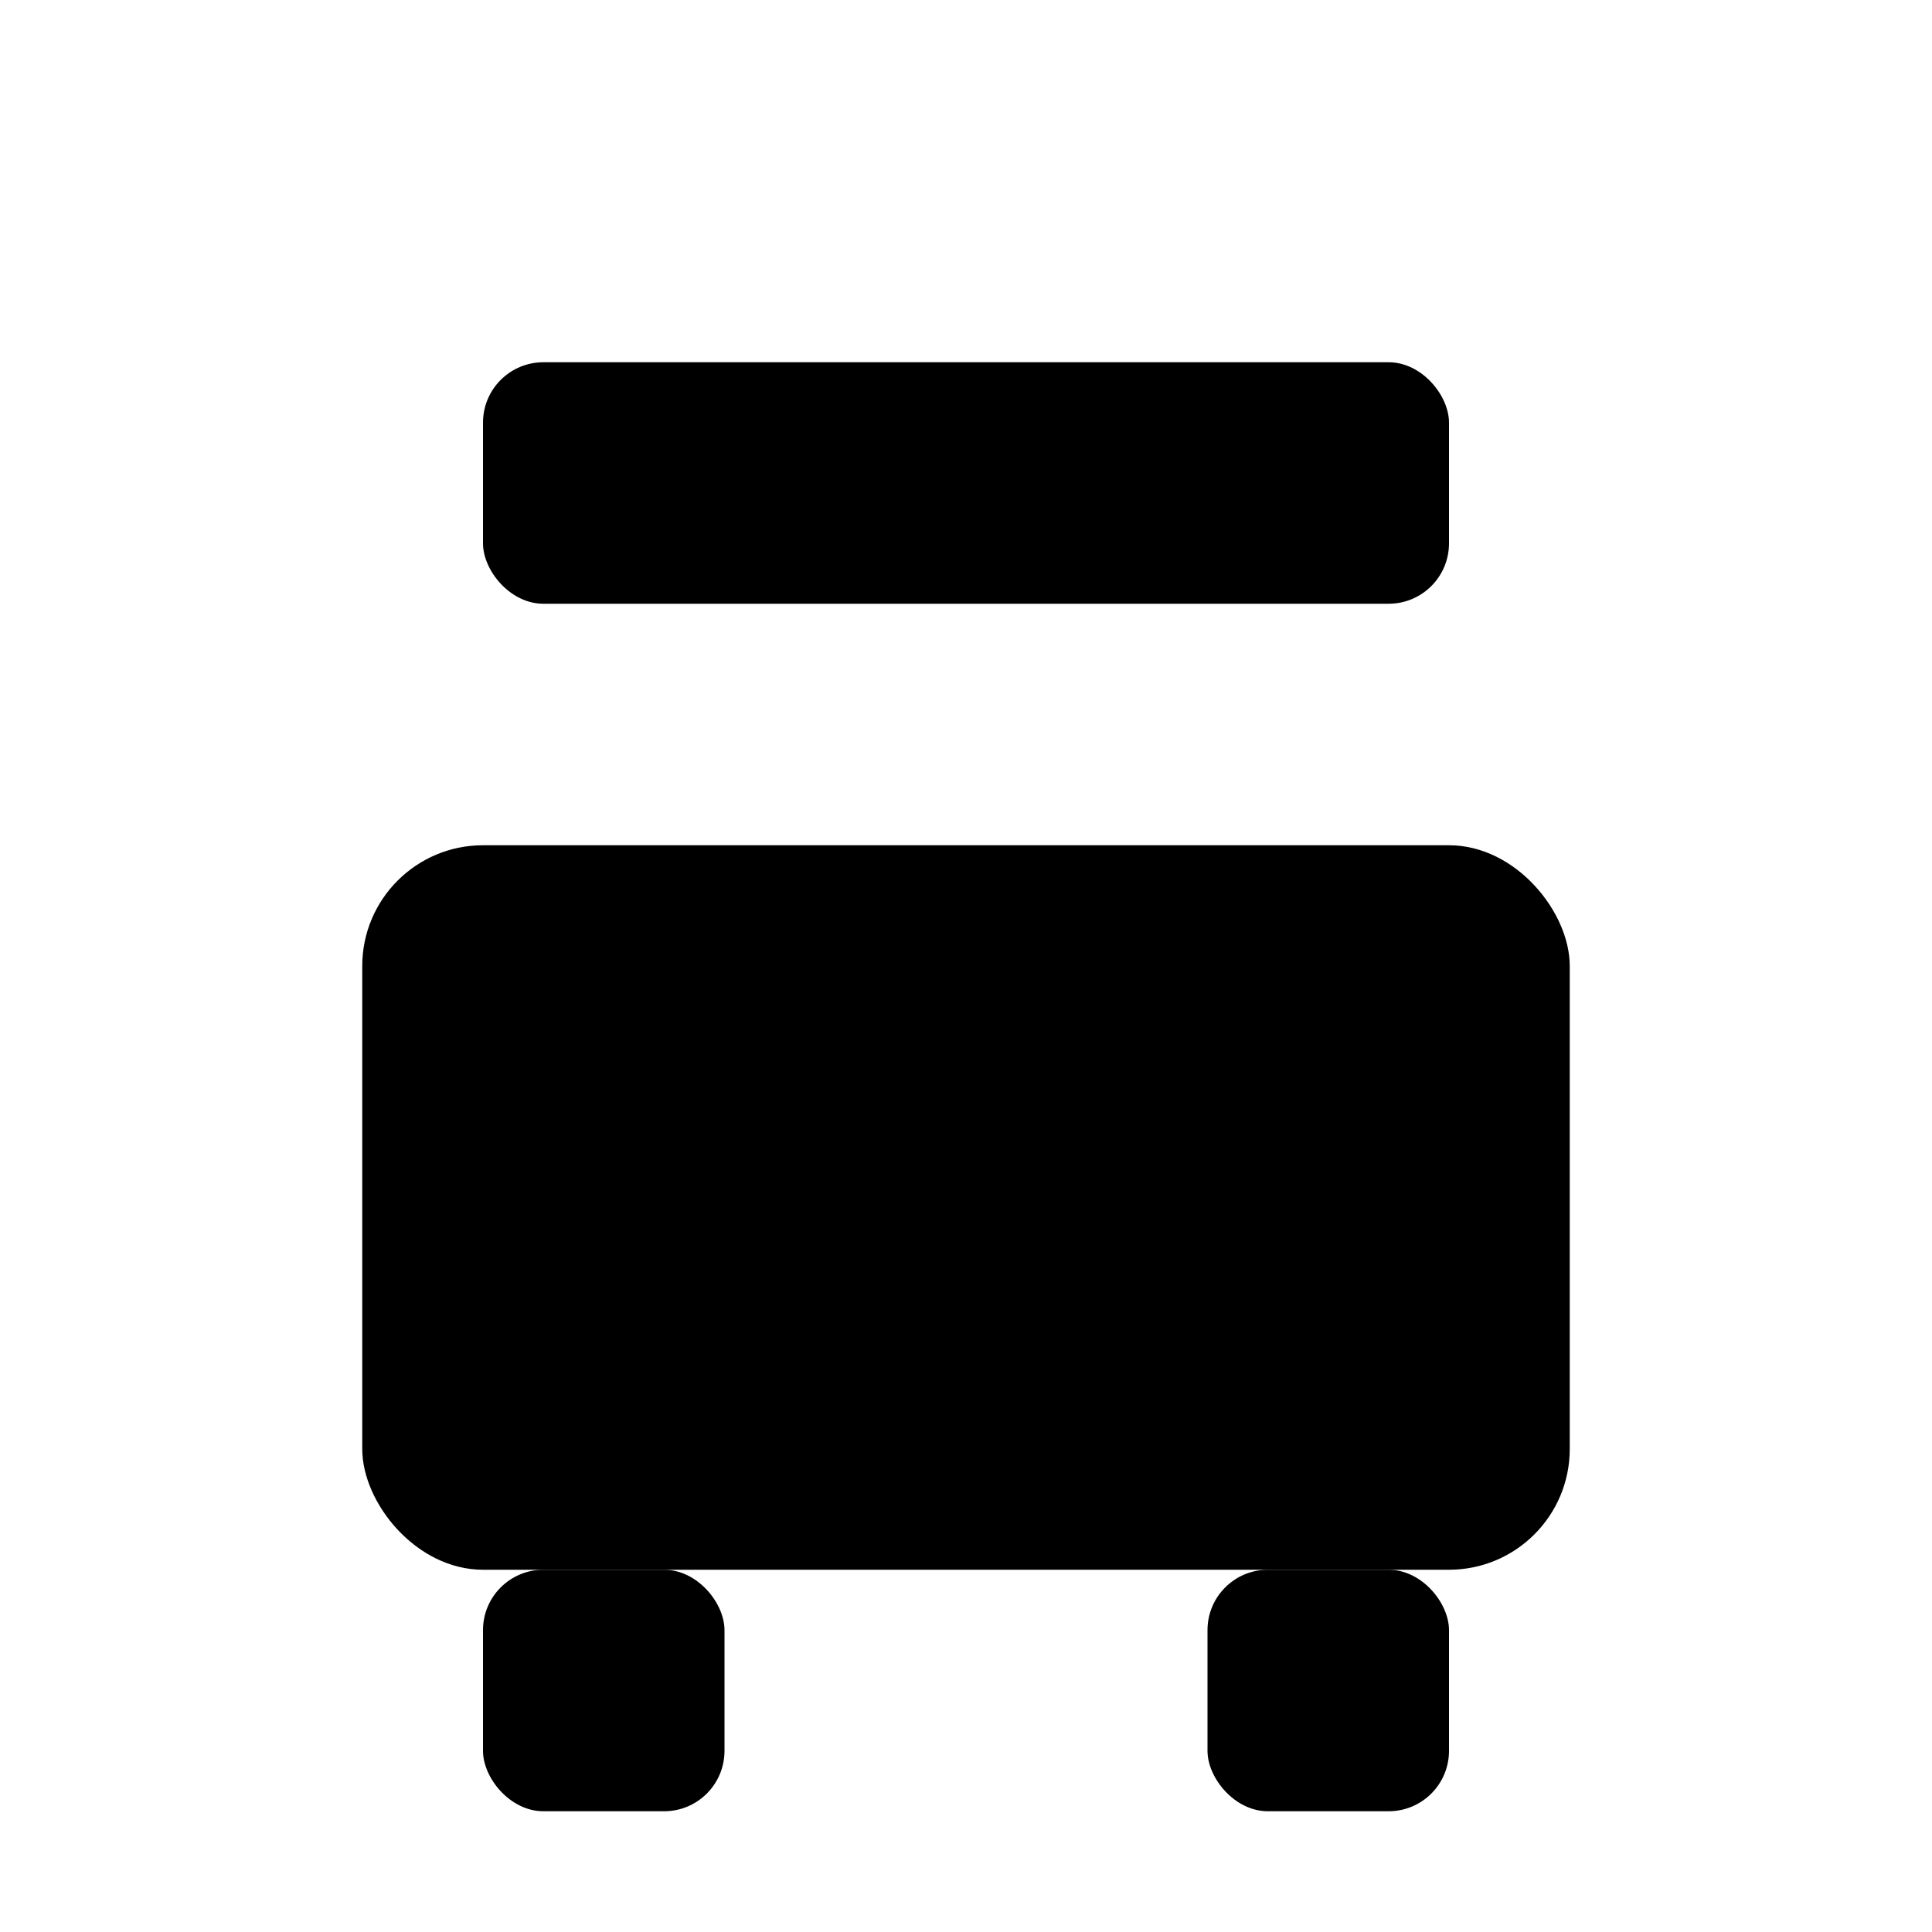
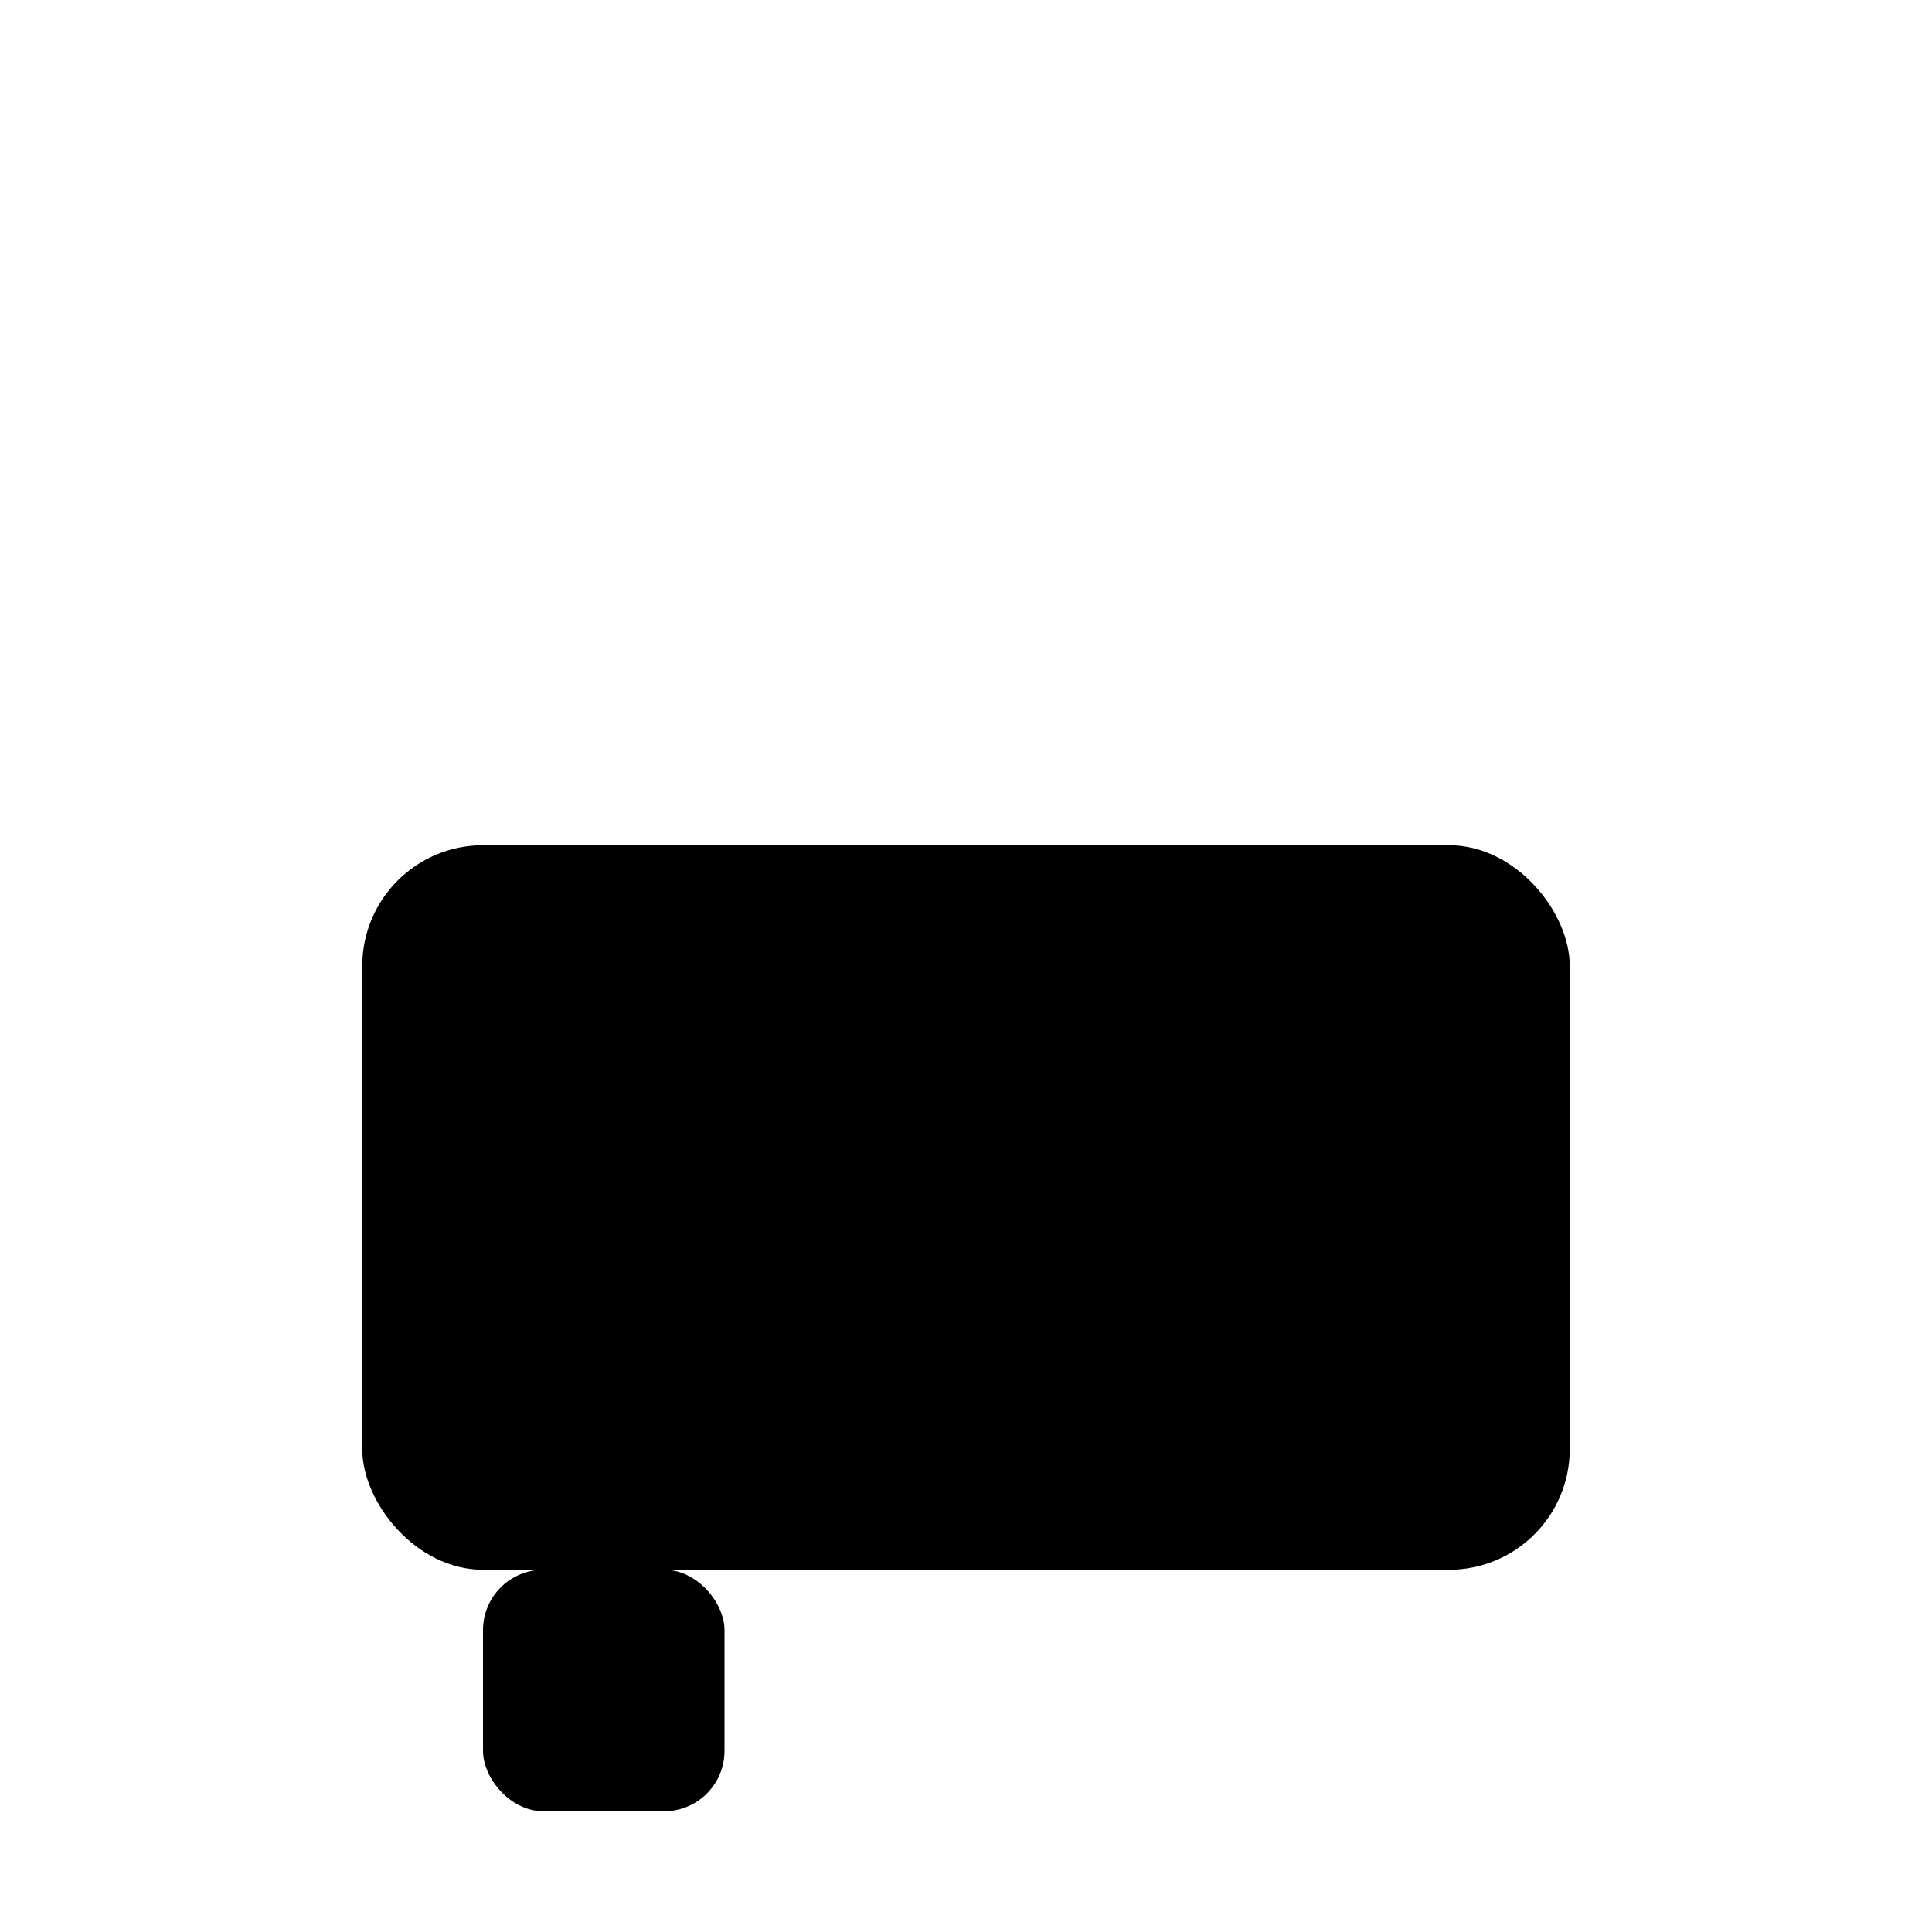
<svg xmlns="http://www.w3.org/2000/svg" width="32" height="32" viewBox="0 0 32 32" fill="none">
  <rect x="6" y="14" width="20" height="12" rx="2" fill="currentColor" />
-   <rect x="8" y="6" width="16" height="4" rx="1" fill="currentColor" />
  <rect x="8" y="26" width="4" height="4" rx="1" fill="currentColor" />
-   <rect x="20" y="26" width="4" height="4" rx="1" fill="currentColor" />
</svg>